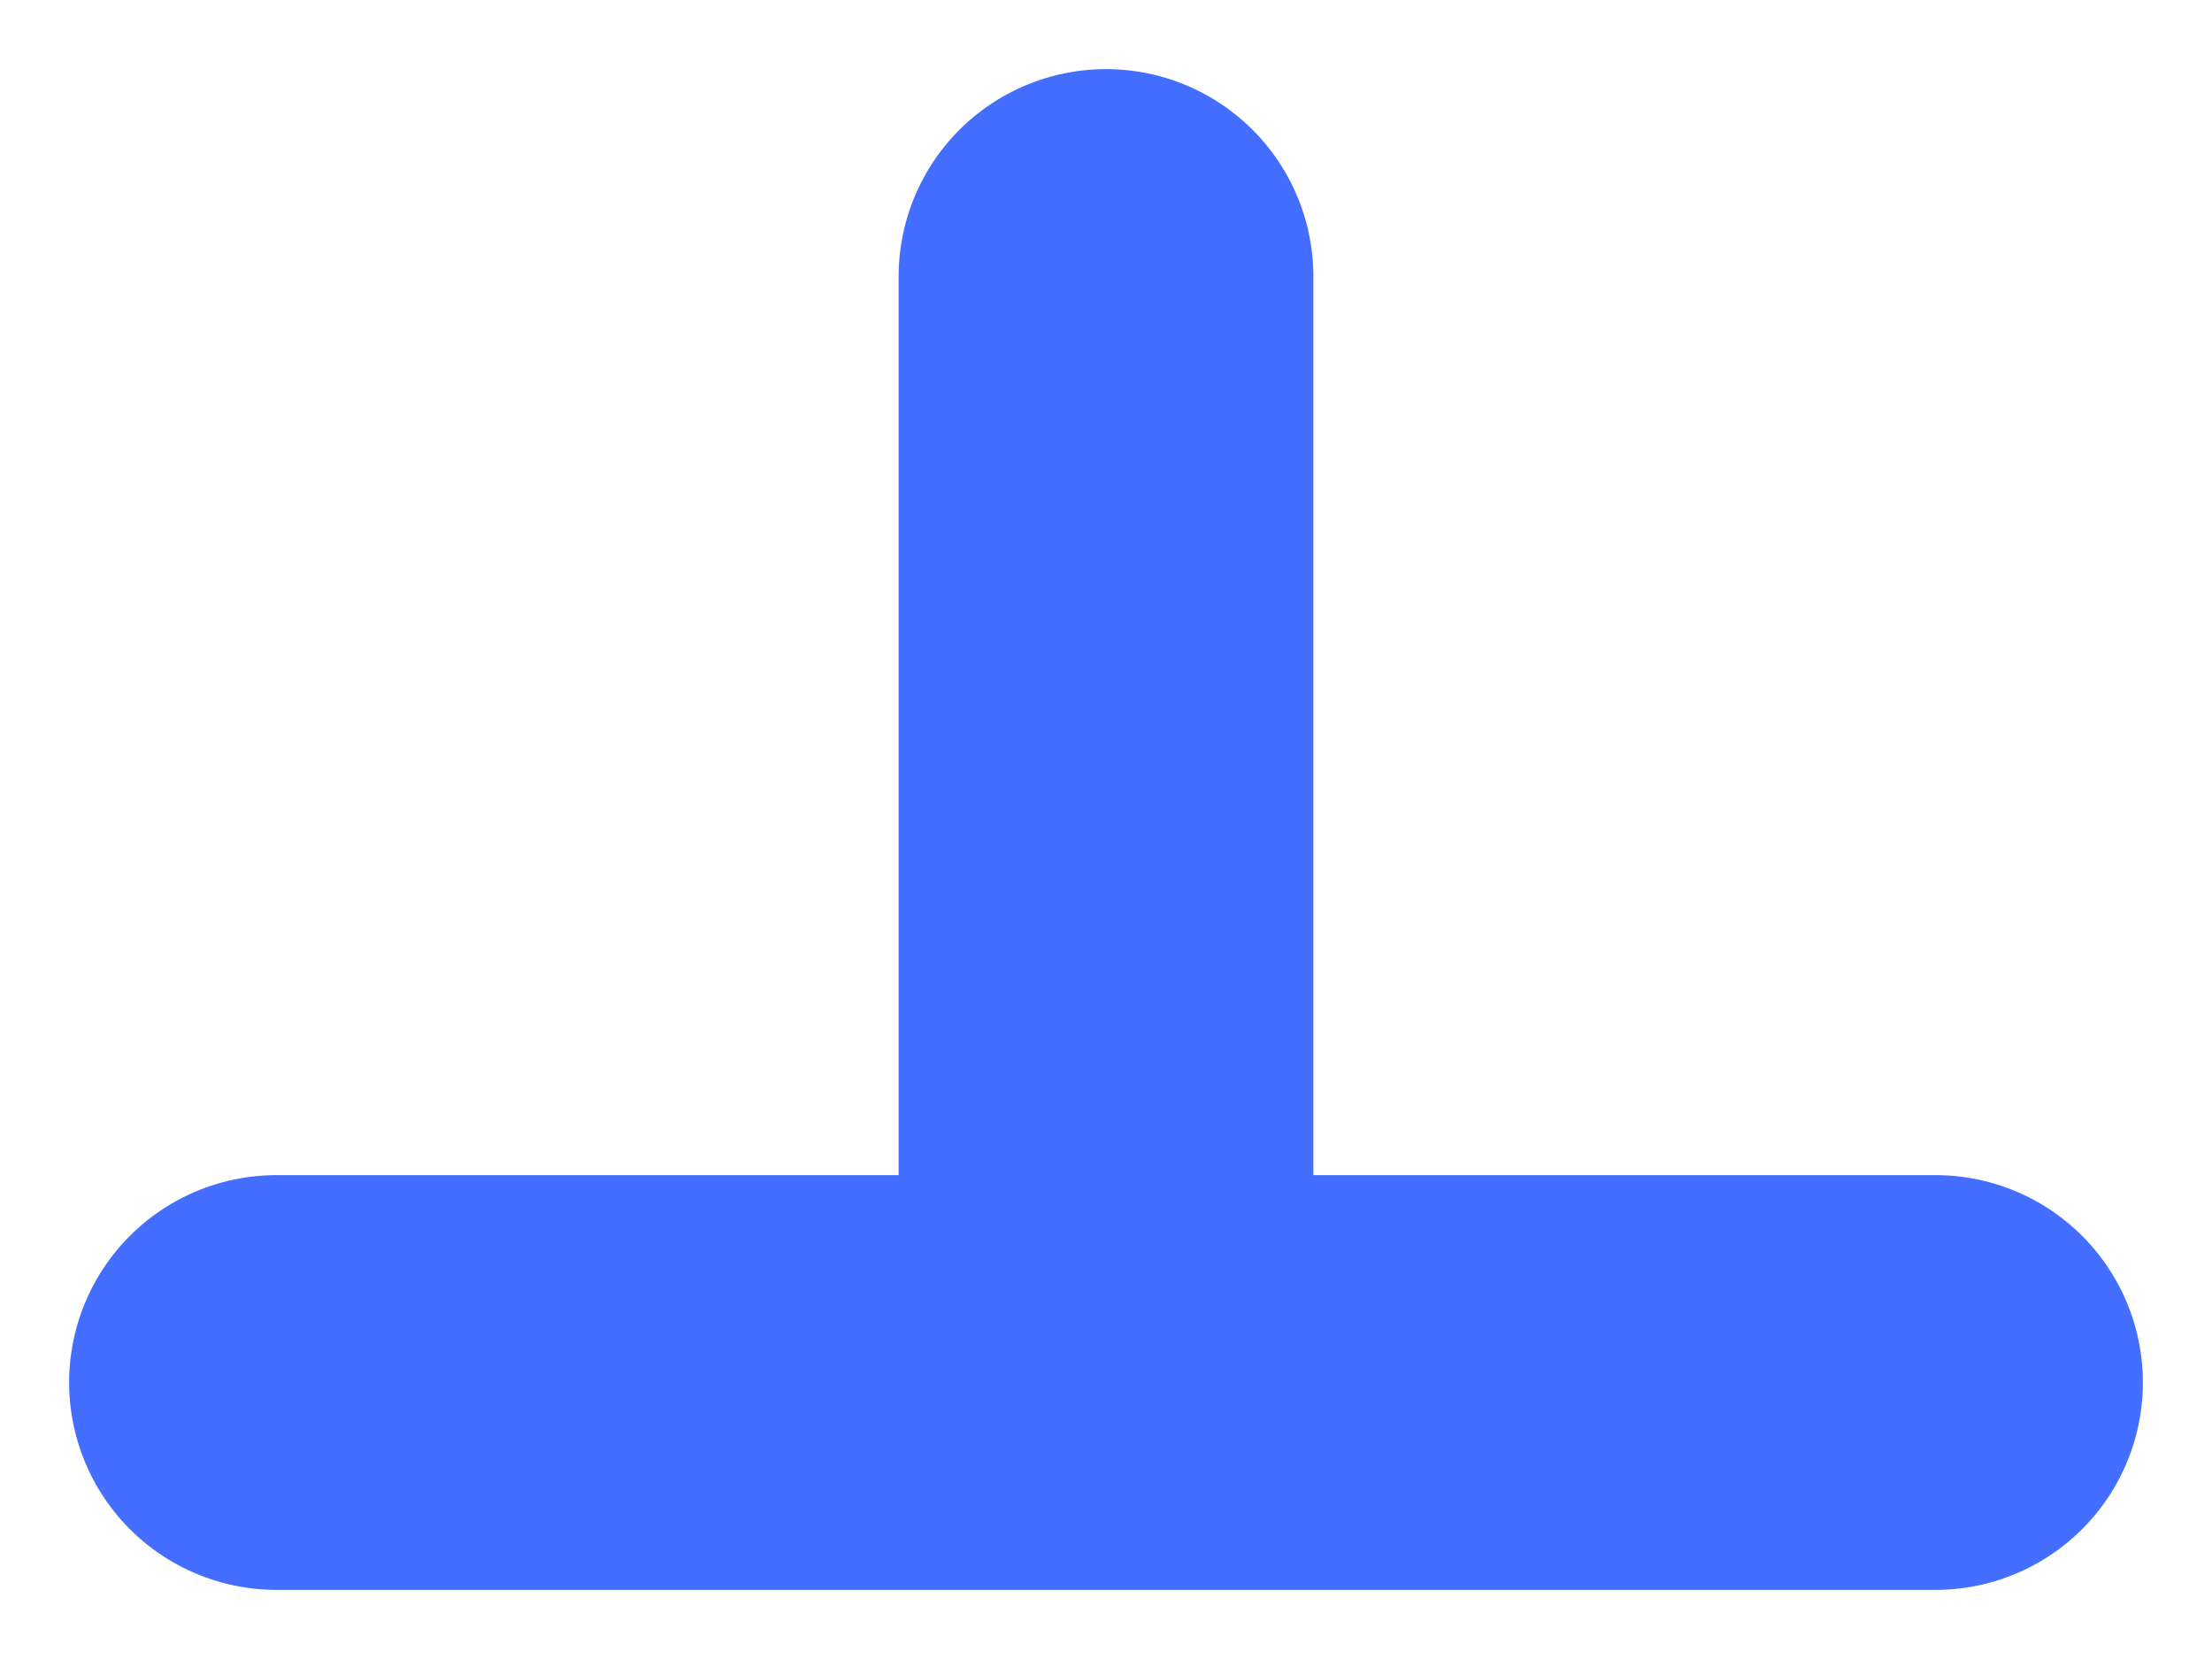
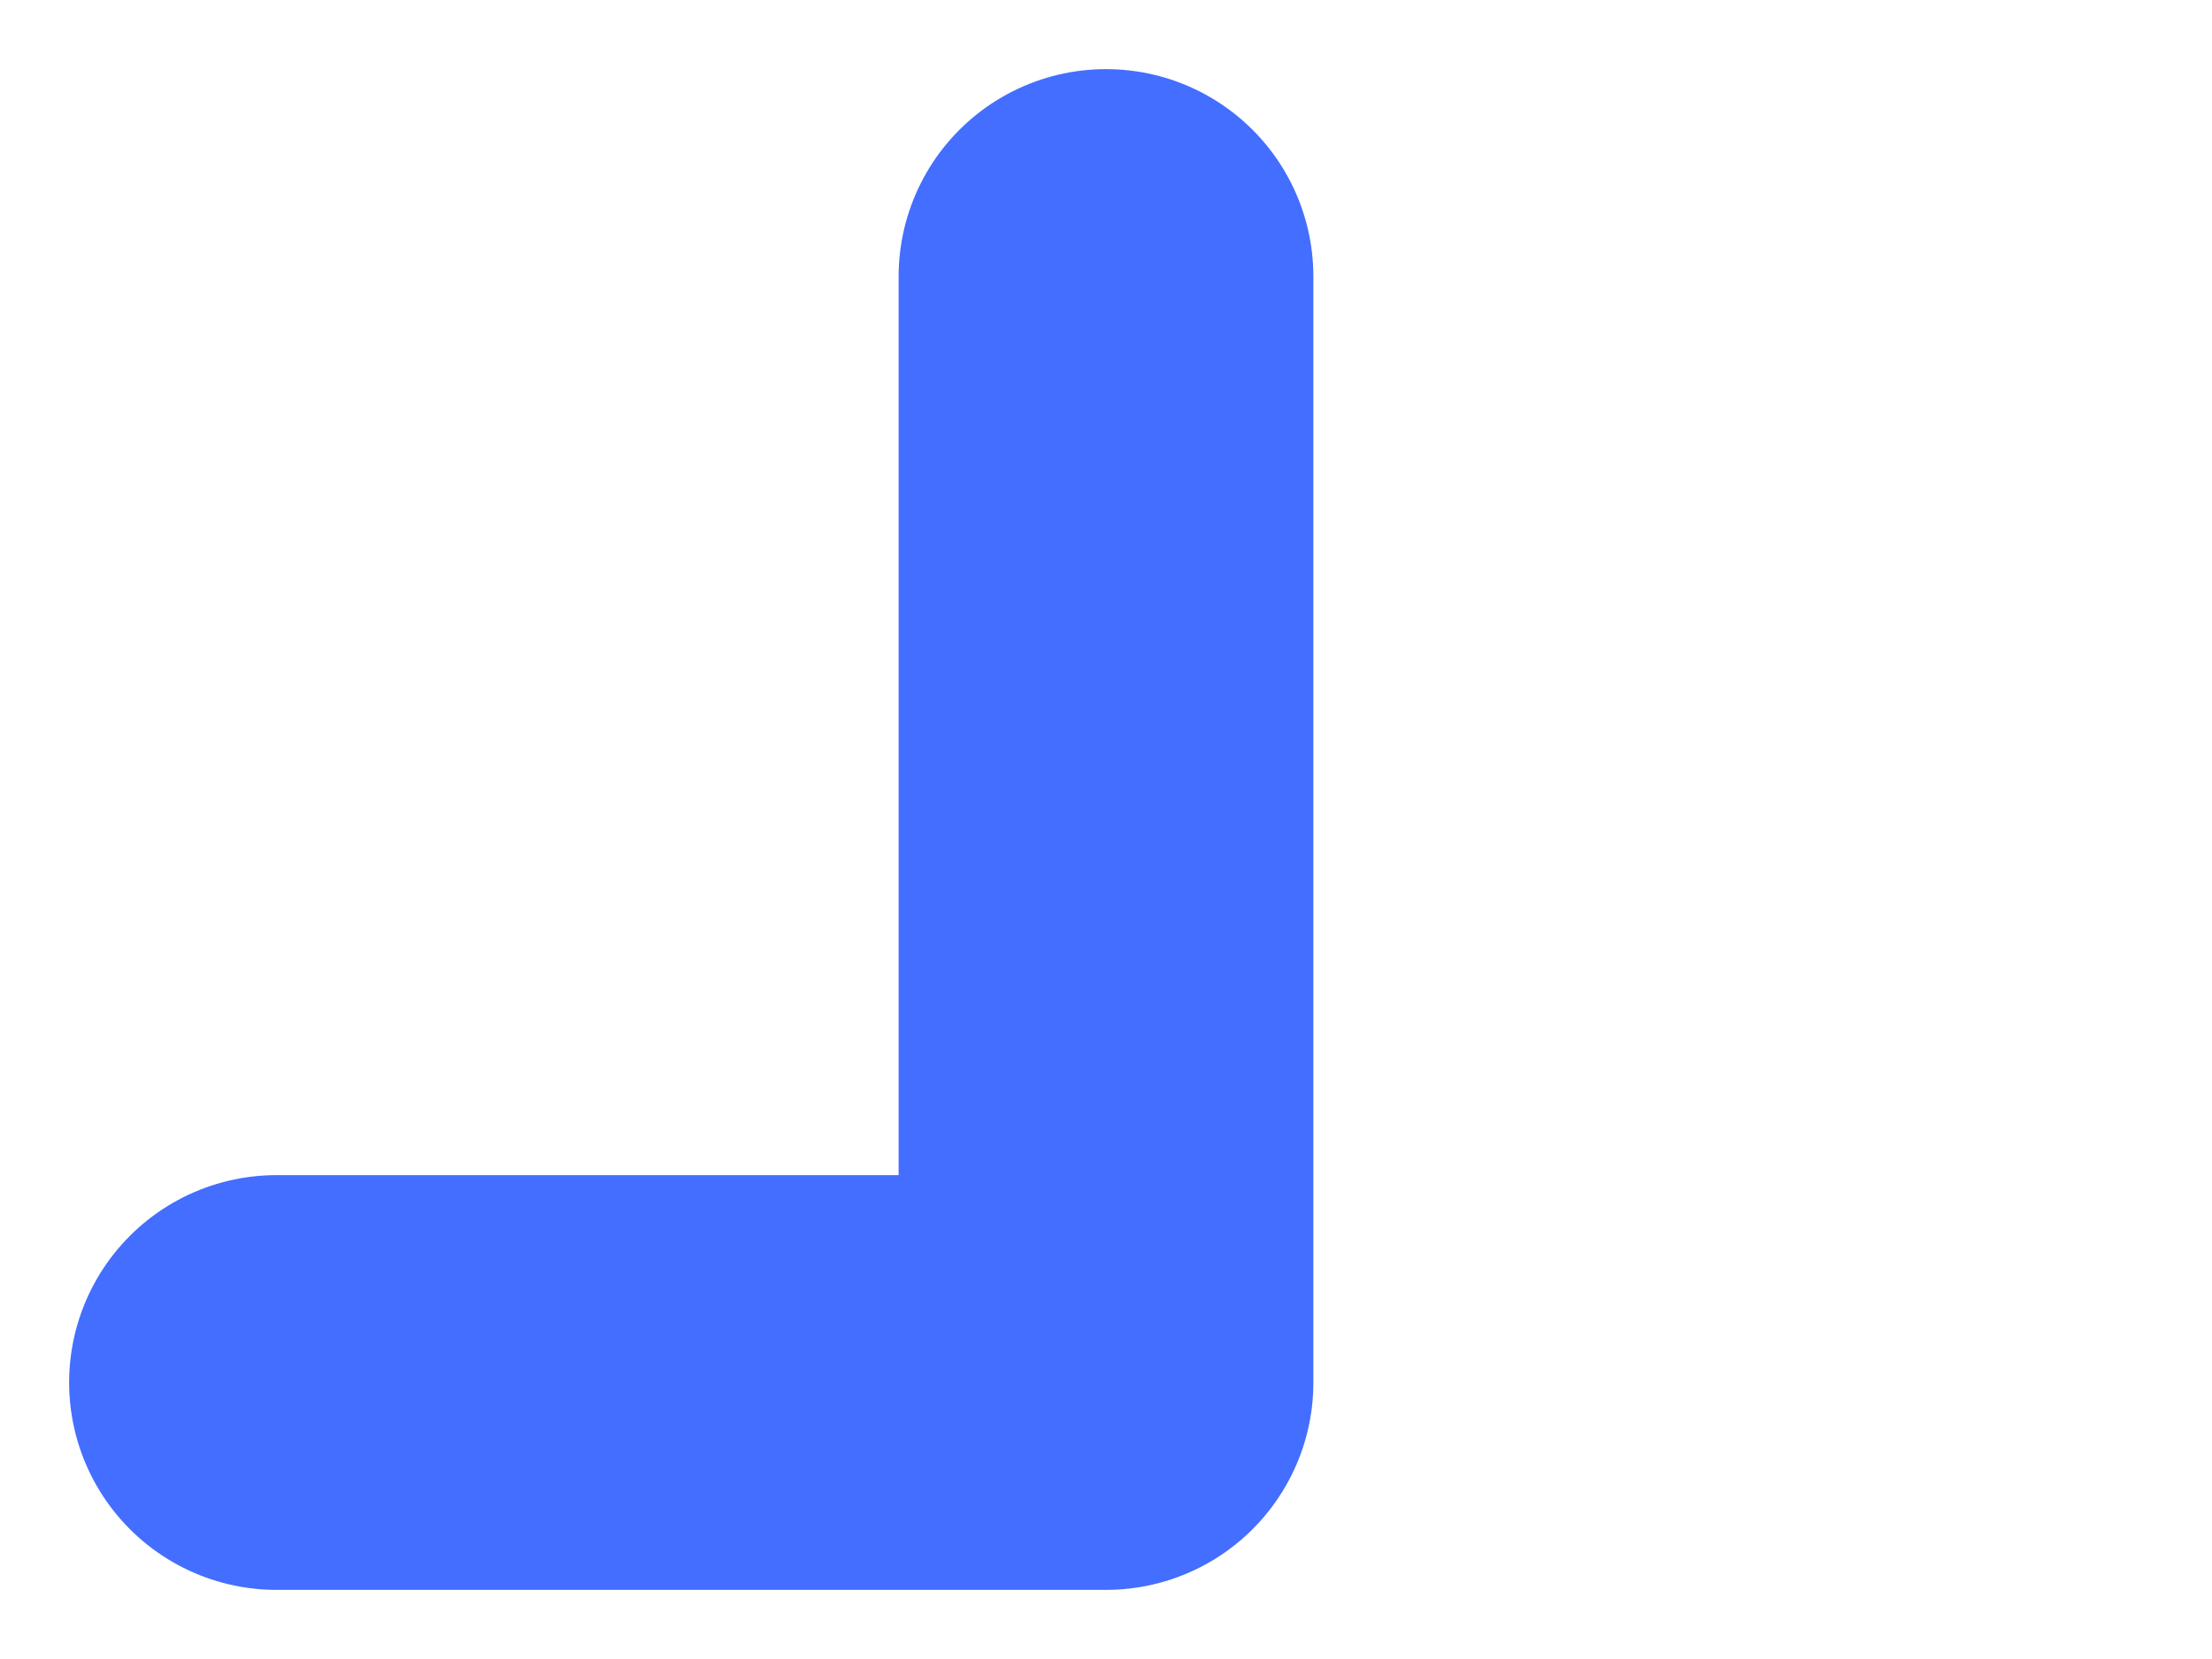
<svg xmlns="http://www.w3.org/2000/svg" preserveAspectRatio="none" width="100%" height="100%" overflow="visible" style="display: block;" viewBox="0 0 8 6" fill="none">
-   <path id="Vector" d="M4 5H7M4 1V5V1ZM4 5H1H4Z" stroke="#436EFF" stroke-width="1.5" stroke-linecap="round" stroke-linejoin="round" />
+   <path id="Vector" d="M4 5M4 1V5V1ZM4 5H1H4Z" stroke="#436EFF" stroke-width="1.5" stroke-linecap="round" stroke-linejoin="round" />
</svg>